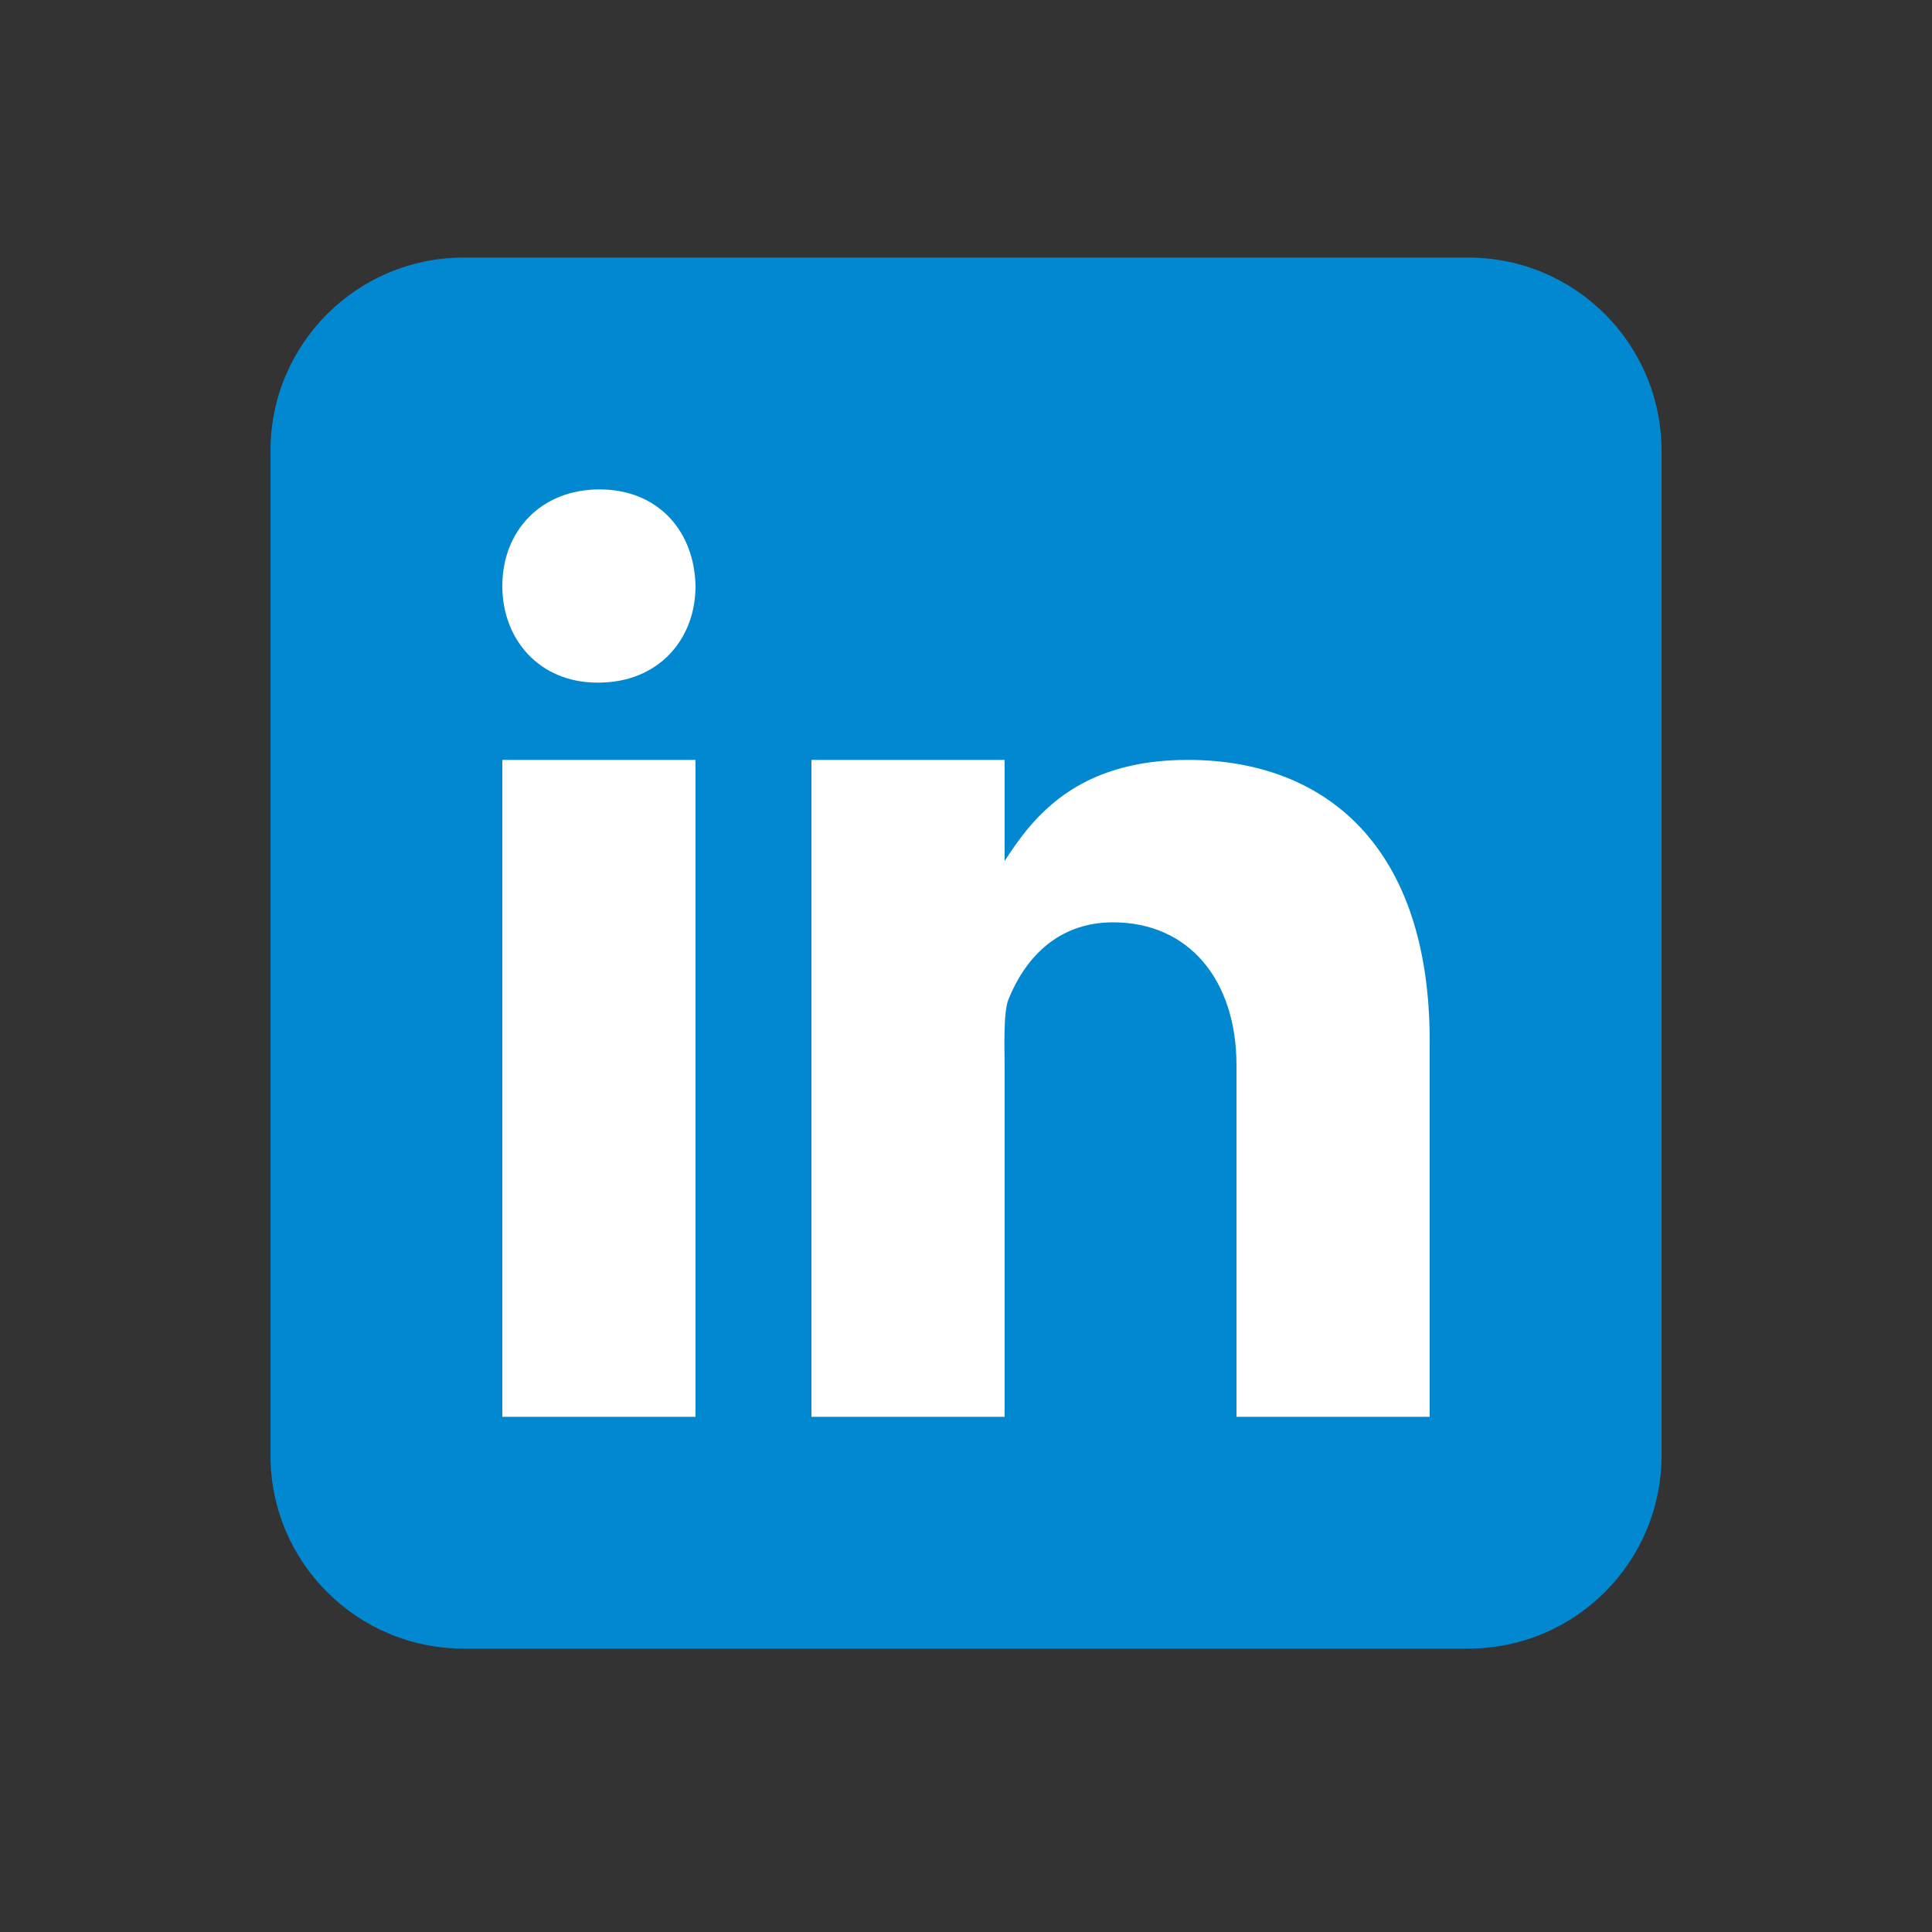
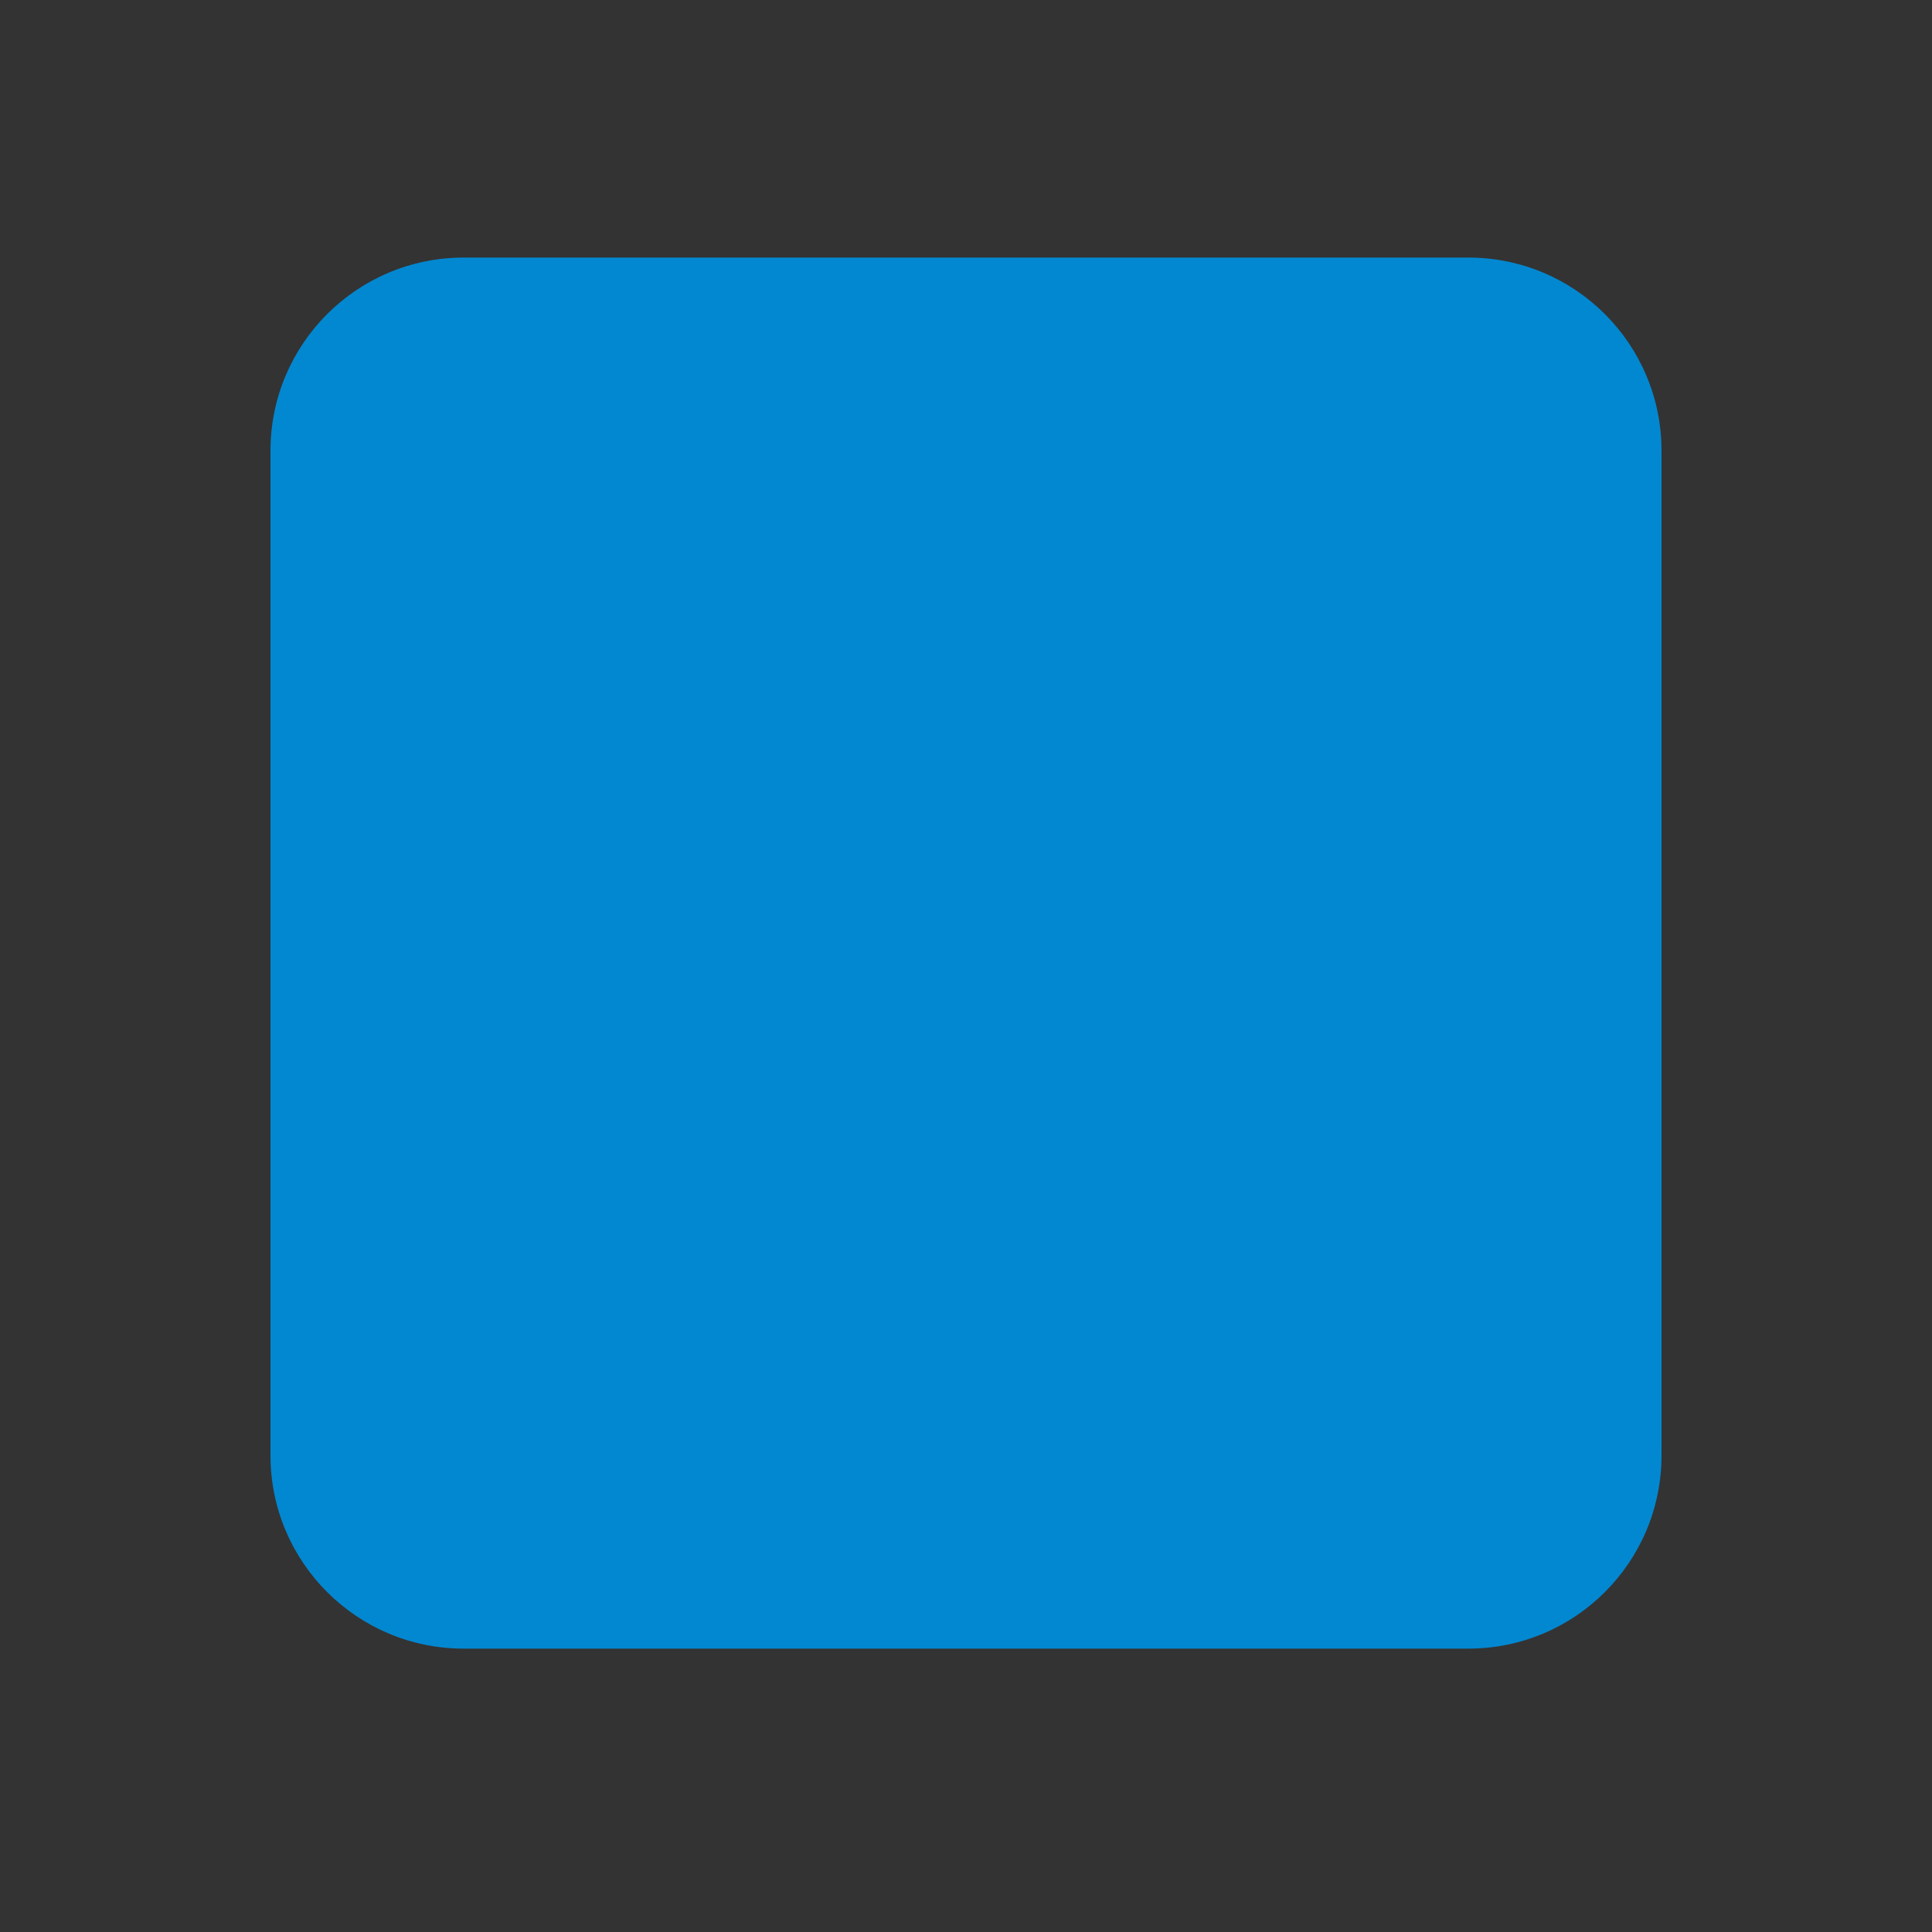
<svg xmlns="http://www.w3.org/2000/svg" width="25" height="25" viewBox="0 0 25 25" fill="none">
  <rect x="0" y="0" width="25" height="25" fill="#333333" stroke="none" />
  <path d="M21.5 18.833C21.5 20.214 20.381 21.333 19 21.333H6C4.62 21.333 3.5 20.214 3.5 18.833V5.833C3.5 4.452 4.62 3.333 6 3.333H19C20.381 3.333 21.5 4.452 21.5 5.833V18.833Z" fill="#0288D1" />
-   <path d="M6.5 9.833H9V18.333H6.5V9.833ZM7.742 8.833H7.729C6.982 8.833 6.5 8.277 6.5 7.583C6.5 6.873 6.997 6.333 7.757 6.333C8.518 6.333 8.986 6.873 9 7.583C9 8.277 8.518 8.833 7.742 8.833ZM18.5 18.333H16V13.784C16 12.685 15.387 11.935 14.404 11.935C13.653 11.935 13.248 12.441 13.05 12.93C12.979 13.105 13 13.589 13 13.833V18.333H10.5V9.833H13V11.141C13.361 10.583 13.925 9.833 15.369 9.833C17.158 9.833 18.5 10.958 18.5 13.47L18.5 18.333Z" fill="white" />
</svg>